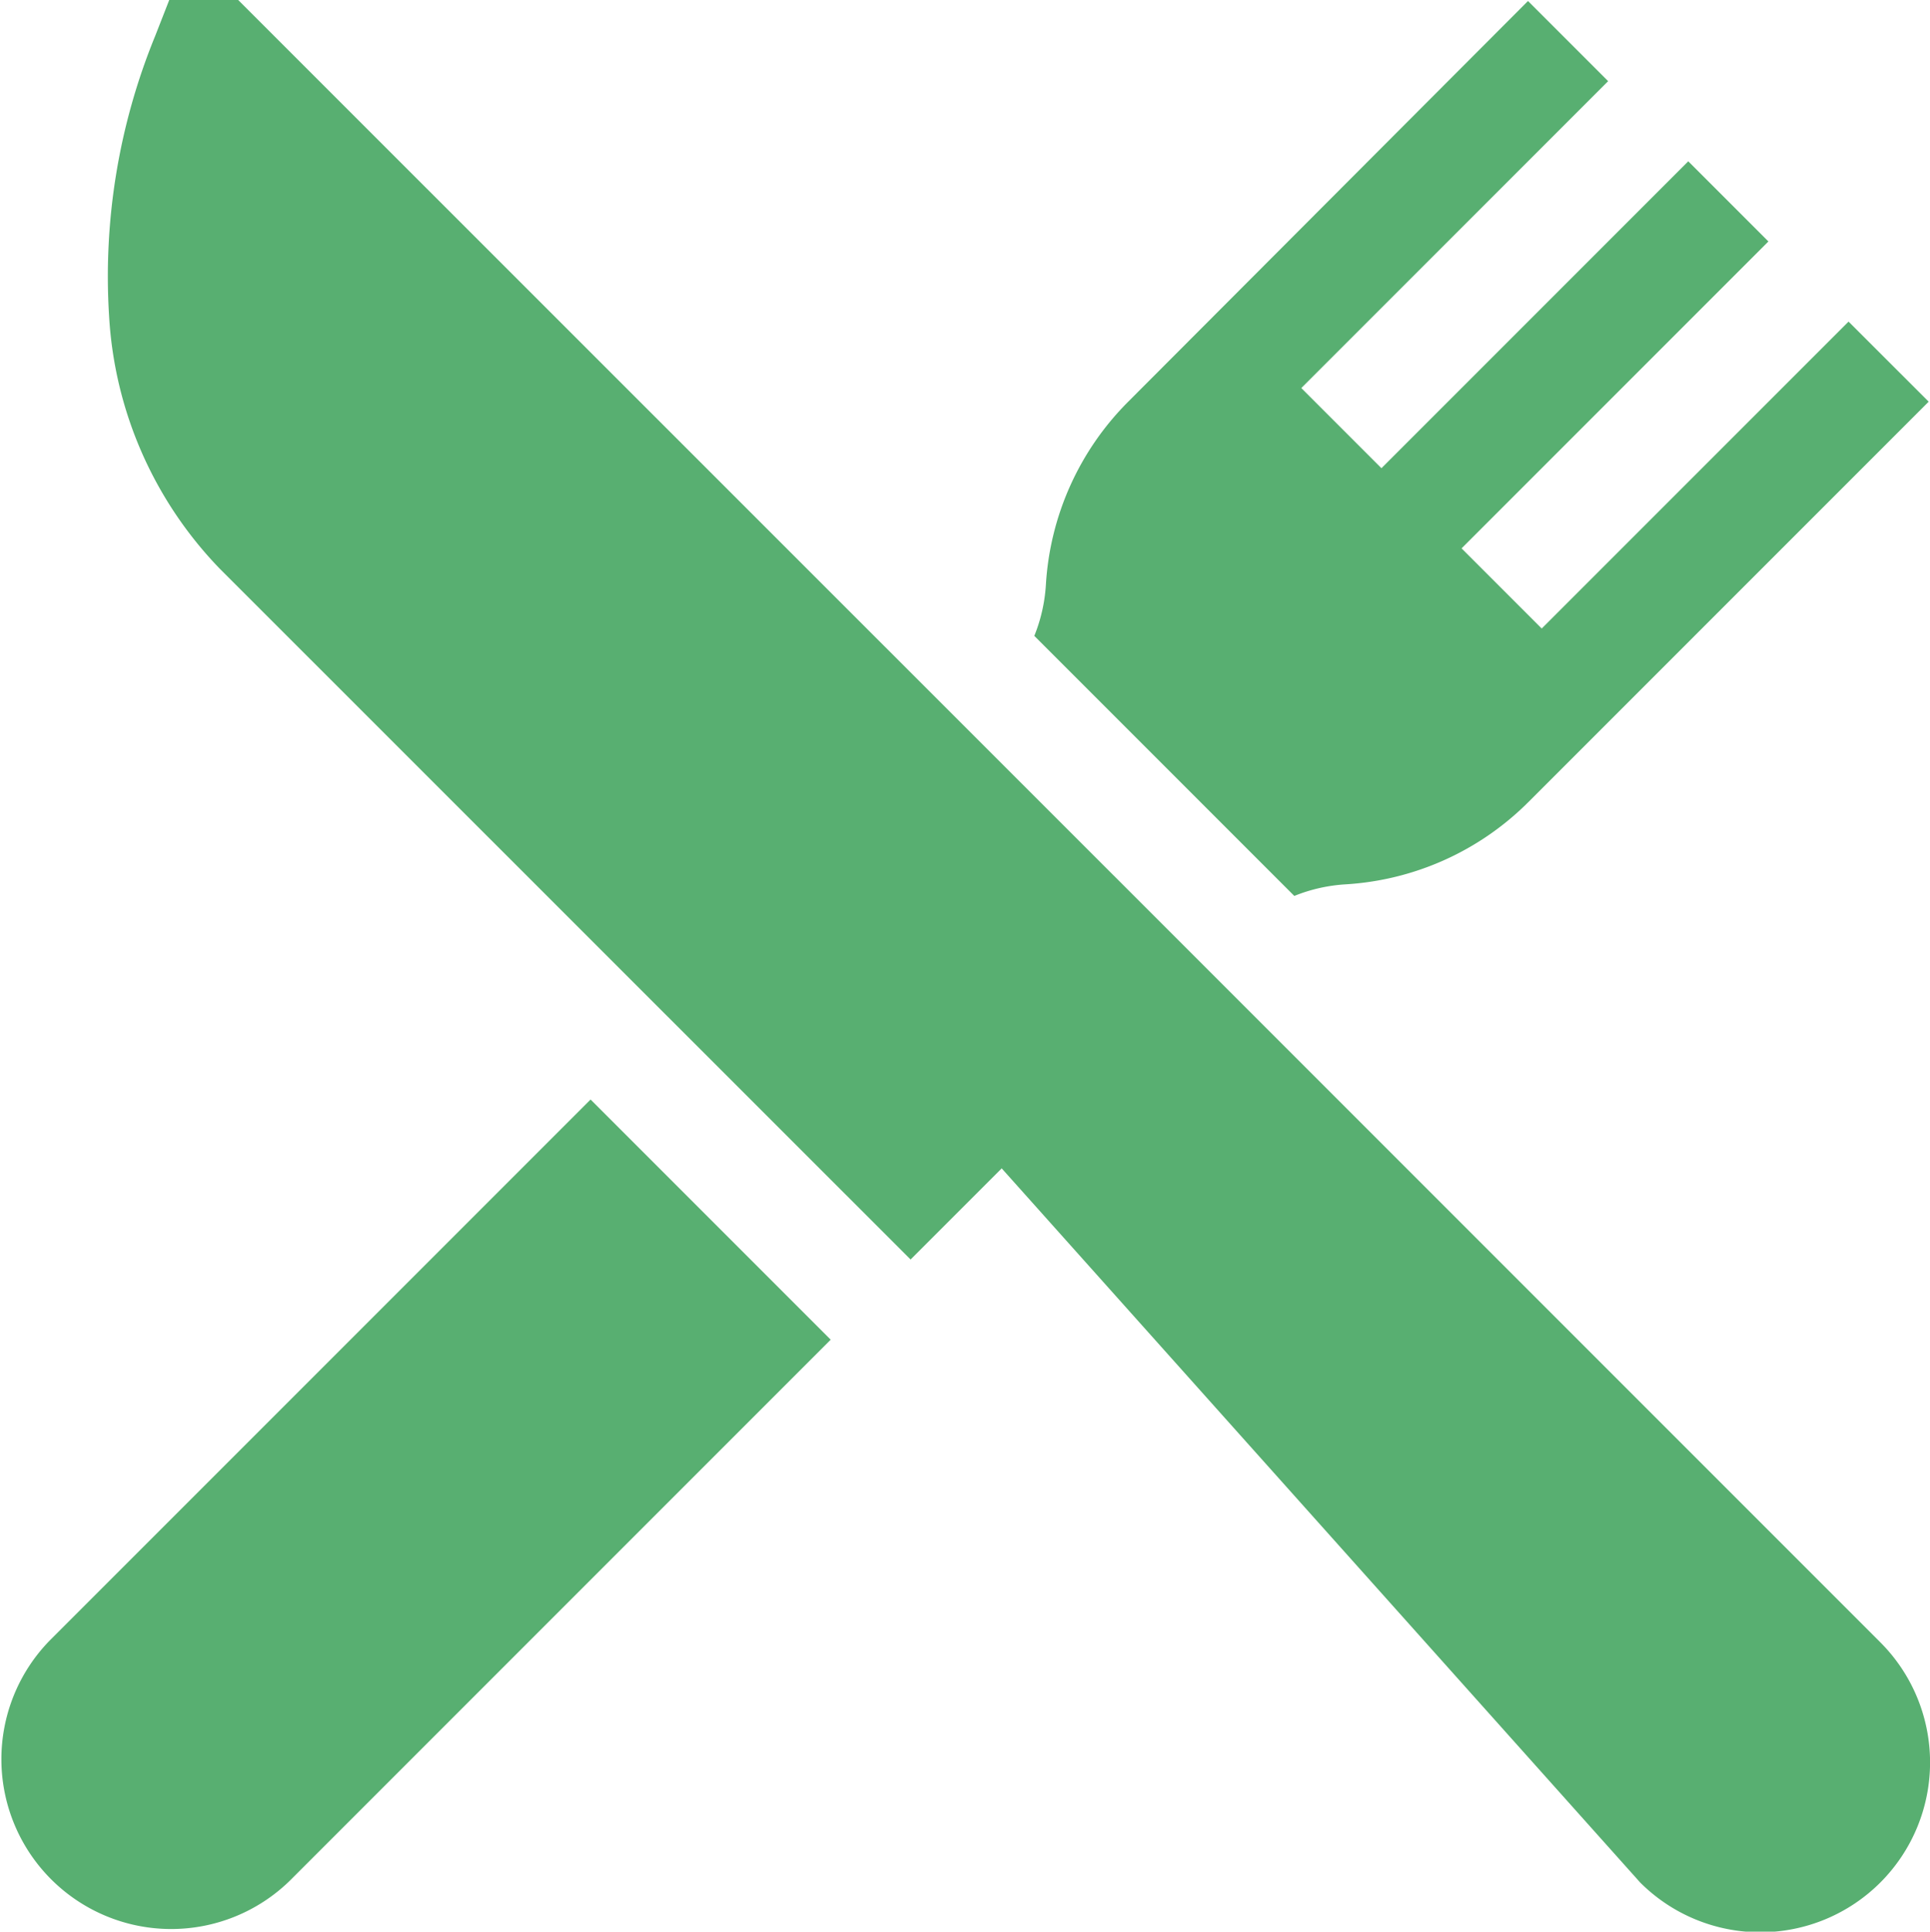
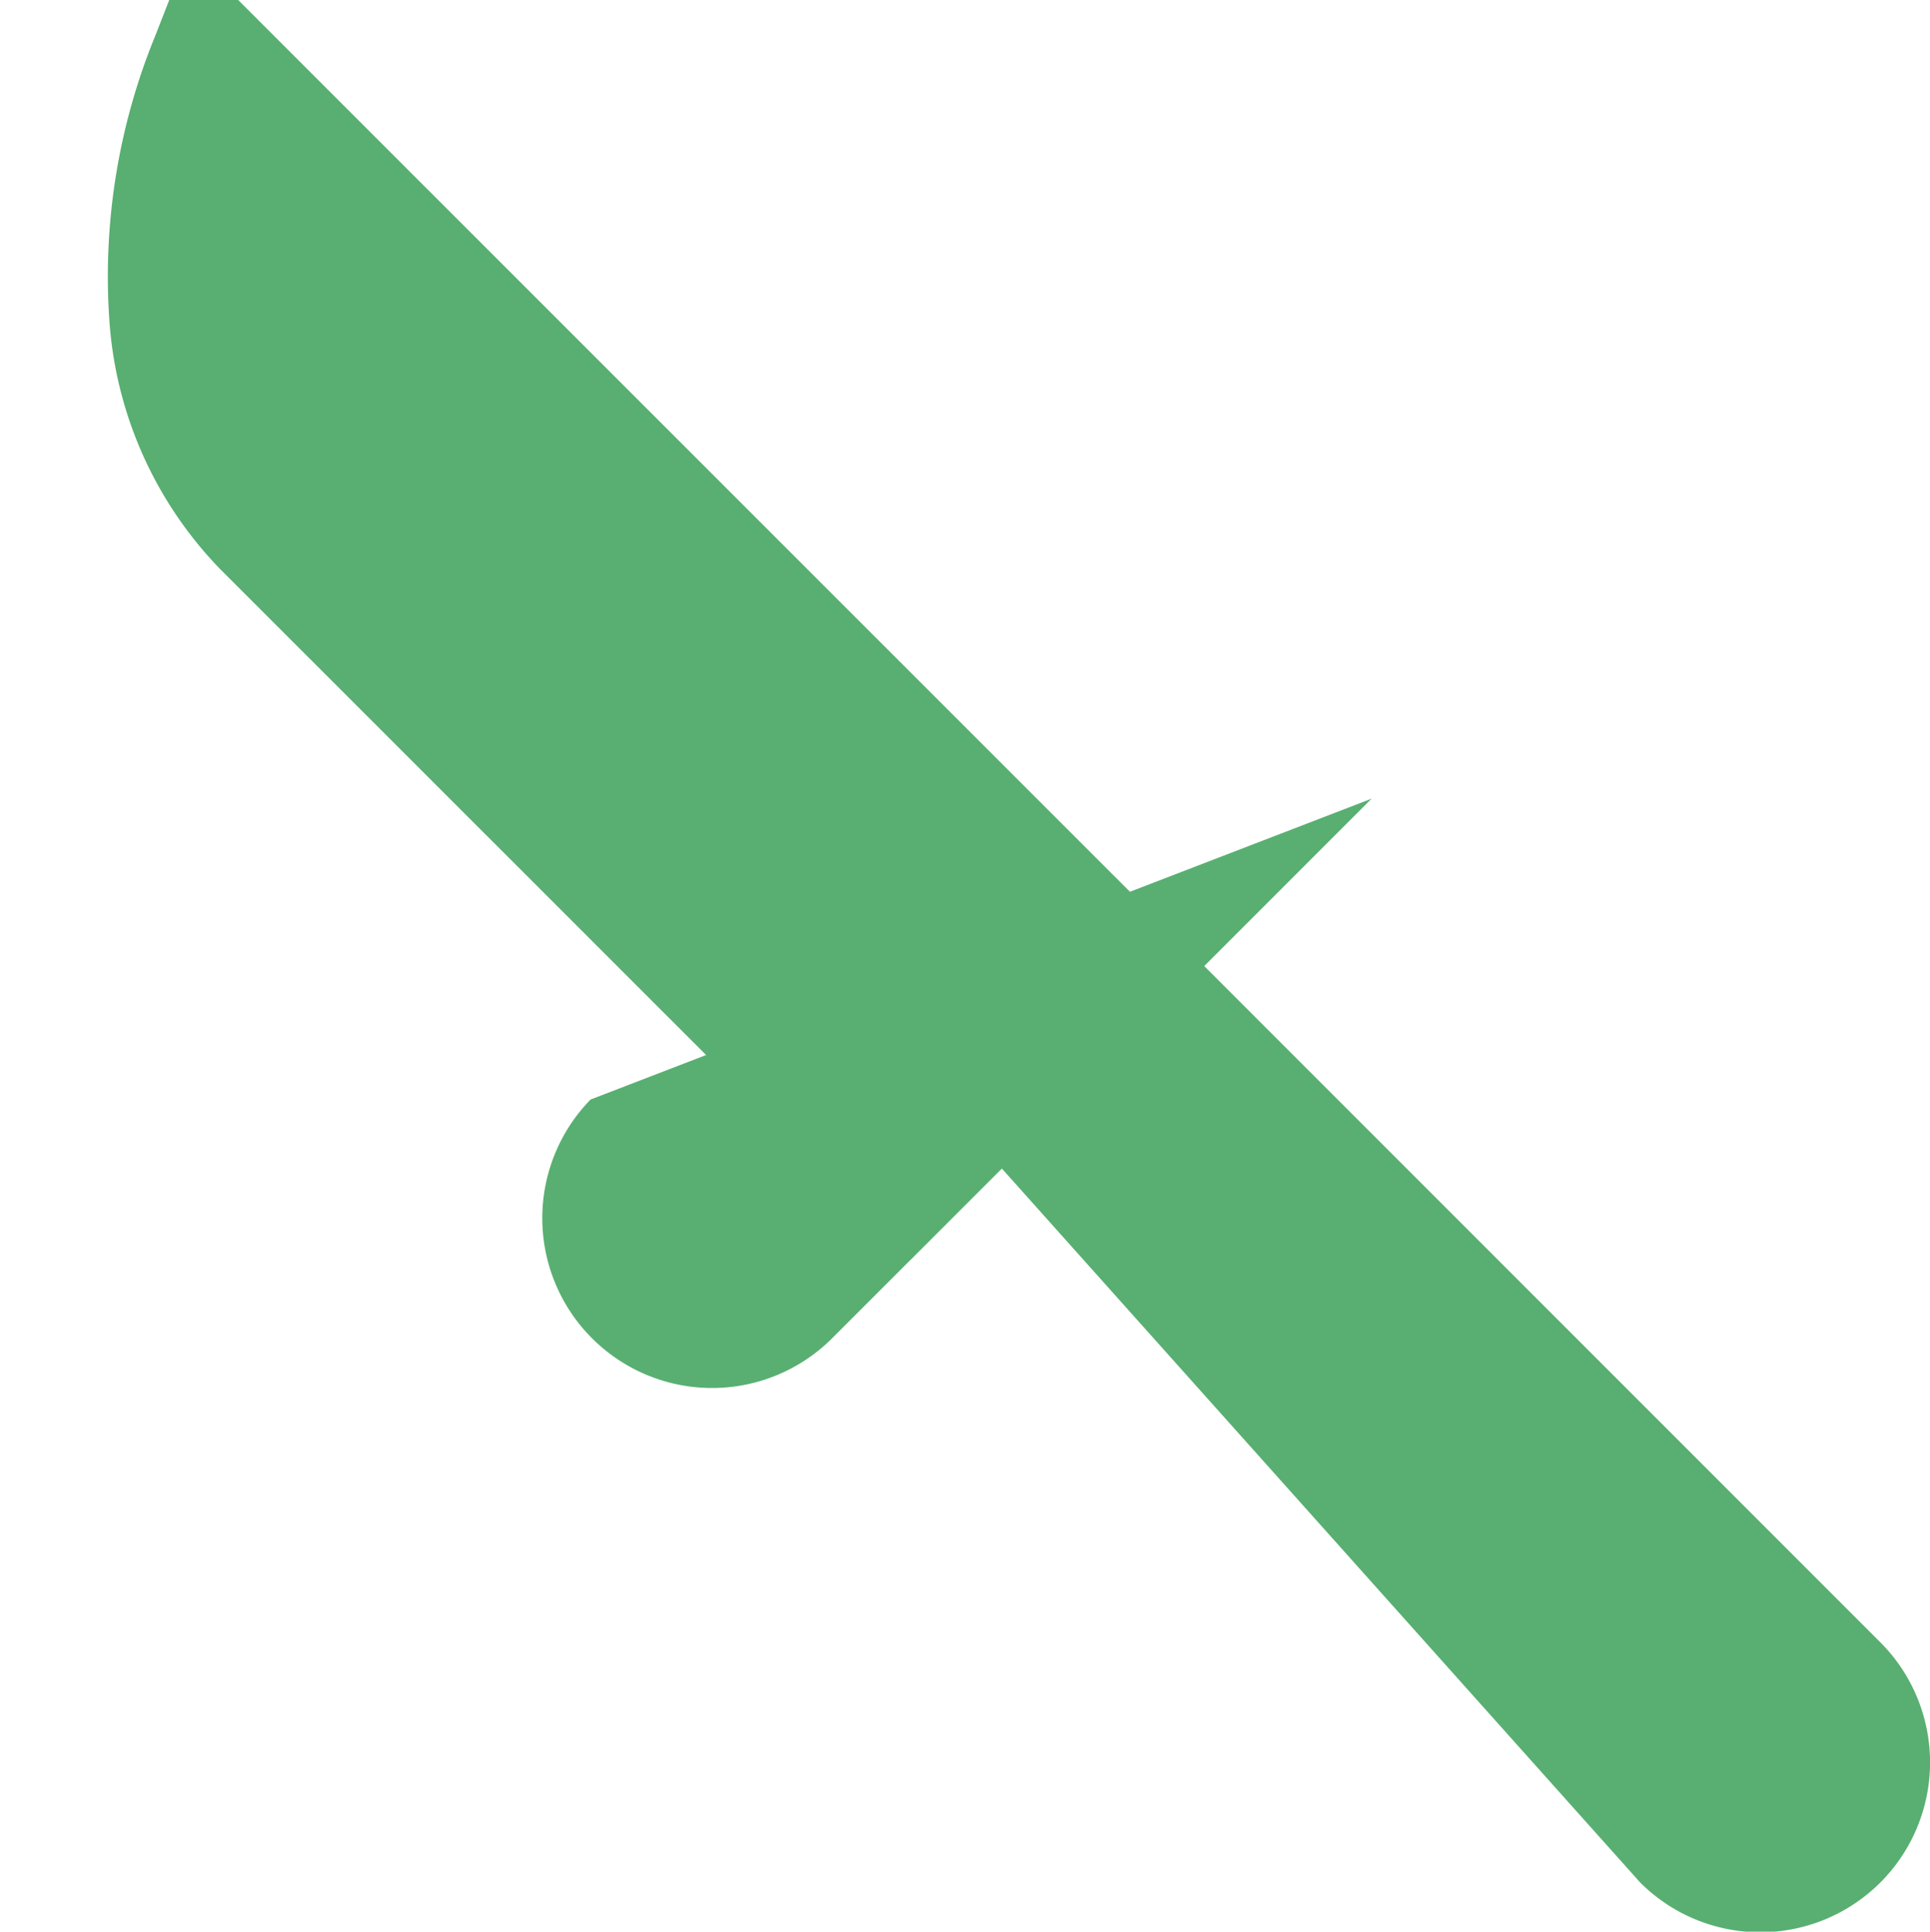
<svg xmlns="http://www.w3.org/2000/svg" id="restaurant" width="48.17" height="48.199" viewBox="0 0 48.17 48.199">
  <g id="Groupe_3" data-name="Groupe 3" transform="translate(2.681)">
    <g id="Groupe_2" data-name="Groupe 2">
      <path id="Tracé_1" data-name="Tracé 1" d="M72.886,40.981l-18.9-18.9L31.9,0H30.179l-.352.9a15.831,15.831,0,0,0-1.149,6.99,9.872,9.872,0,0,0,2.767,6.306L48.682,31.428l2.274-2.274,15.936,17.82a4.238,4.238,0,0,0,5.993-5.994Z" transform="translate(-28.636)" fill="#58af71" />
    </g>
  </g>
  <g id="Groupe_5" data-name="Groupe 5" transform="translate(0 27.436)">
    <g id="Groupe_4" data-name="Groupe 4">
-       <path id="Tracé_2" data-name="Tracé 2" d="M14.893,291.442l-13.5,13.5a4.238,4.238,0,0,0,5.993,5.993l13.5-13.5Z" transform="translate(-0.153 -291.442)" fill="#58af71" />
+       <path id="Tracé_2" data-name="Tracé 2" d="M14.893,291.442a4.238,4.238,0,0,0,5.993,5.993l13.5-13.5Z" transform="translate(-0.153 -291.442)" fill="#58af71" />
    </g>
  </g>
  <g id="Groupe_7" data-name="Groupe 7" transform="translate(25.813 0.034)">
    <g id="Groupe_6" data-name="Groupe 6">
-       <path id="Tracé_3" data-name="Tracé 3" d="M294.678,8.352,287.02,16.01l-2-2,7.658-7.658-2-2-7.658,7.658-2-2,7.658-7.658-2-2L276.7,10.35a7.051,7.051,0,0,0-2.055,4.569,4.069,4.069,0,0,1-.289,1.275l6.489,6.489a4.066,4.066,0,0,1,1.275-.289,7.05,7.05,0,0,0,4.569-2.055l9.989-9.989Z" transform="translate(-274.354 -0.361)" fill="#58af71" />
-     </g>
+       </g>
  </g>
</svg>